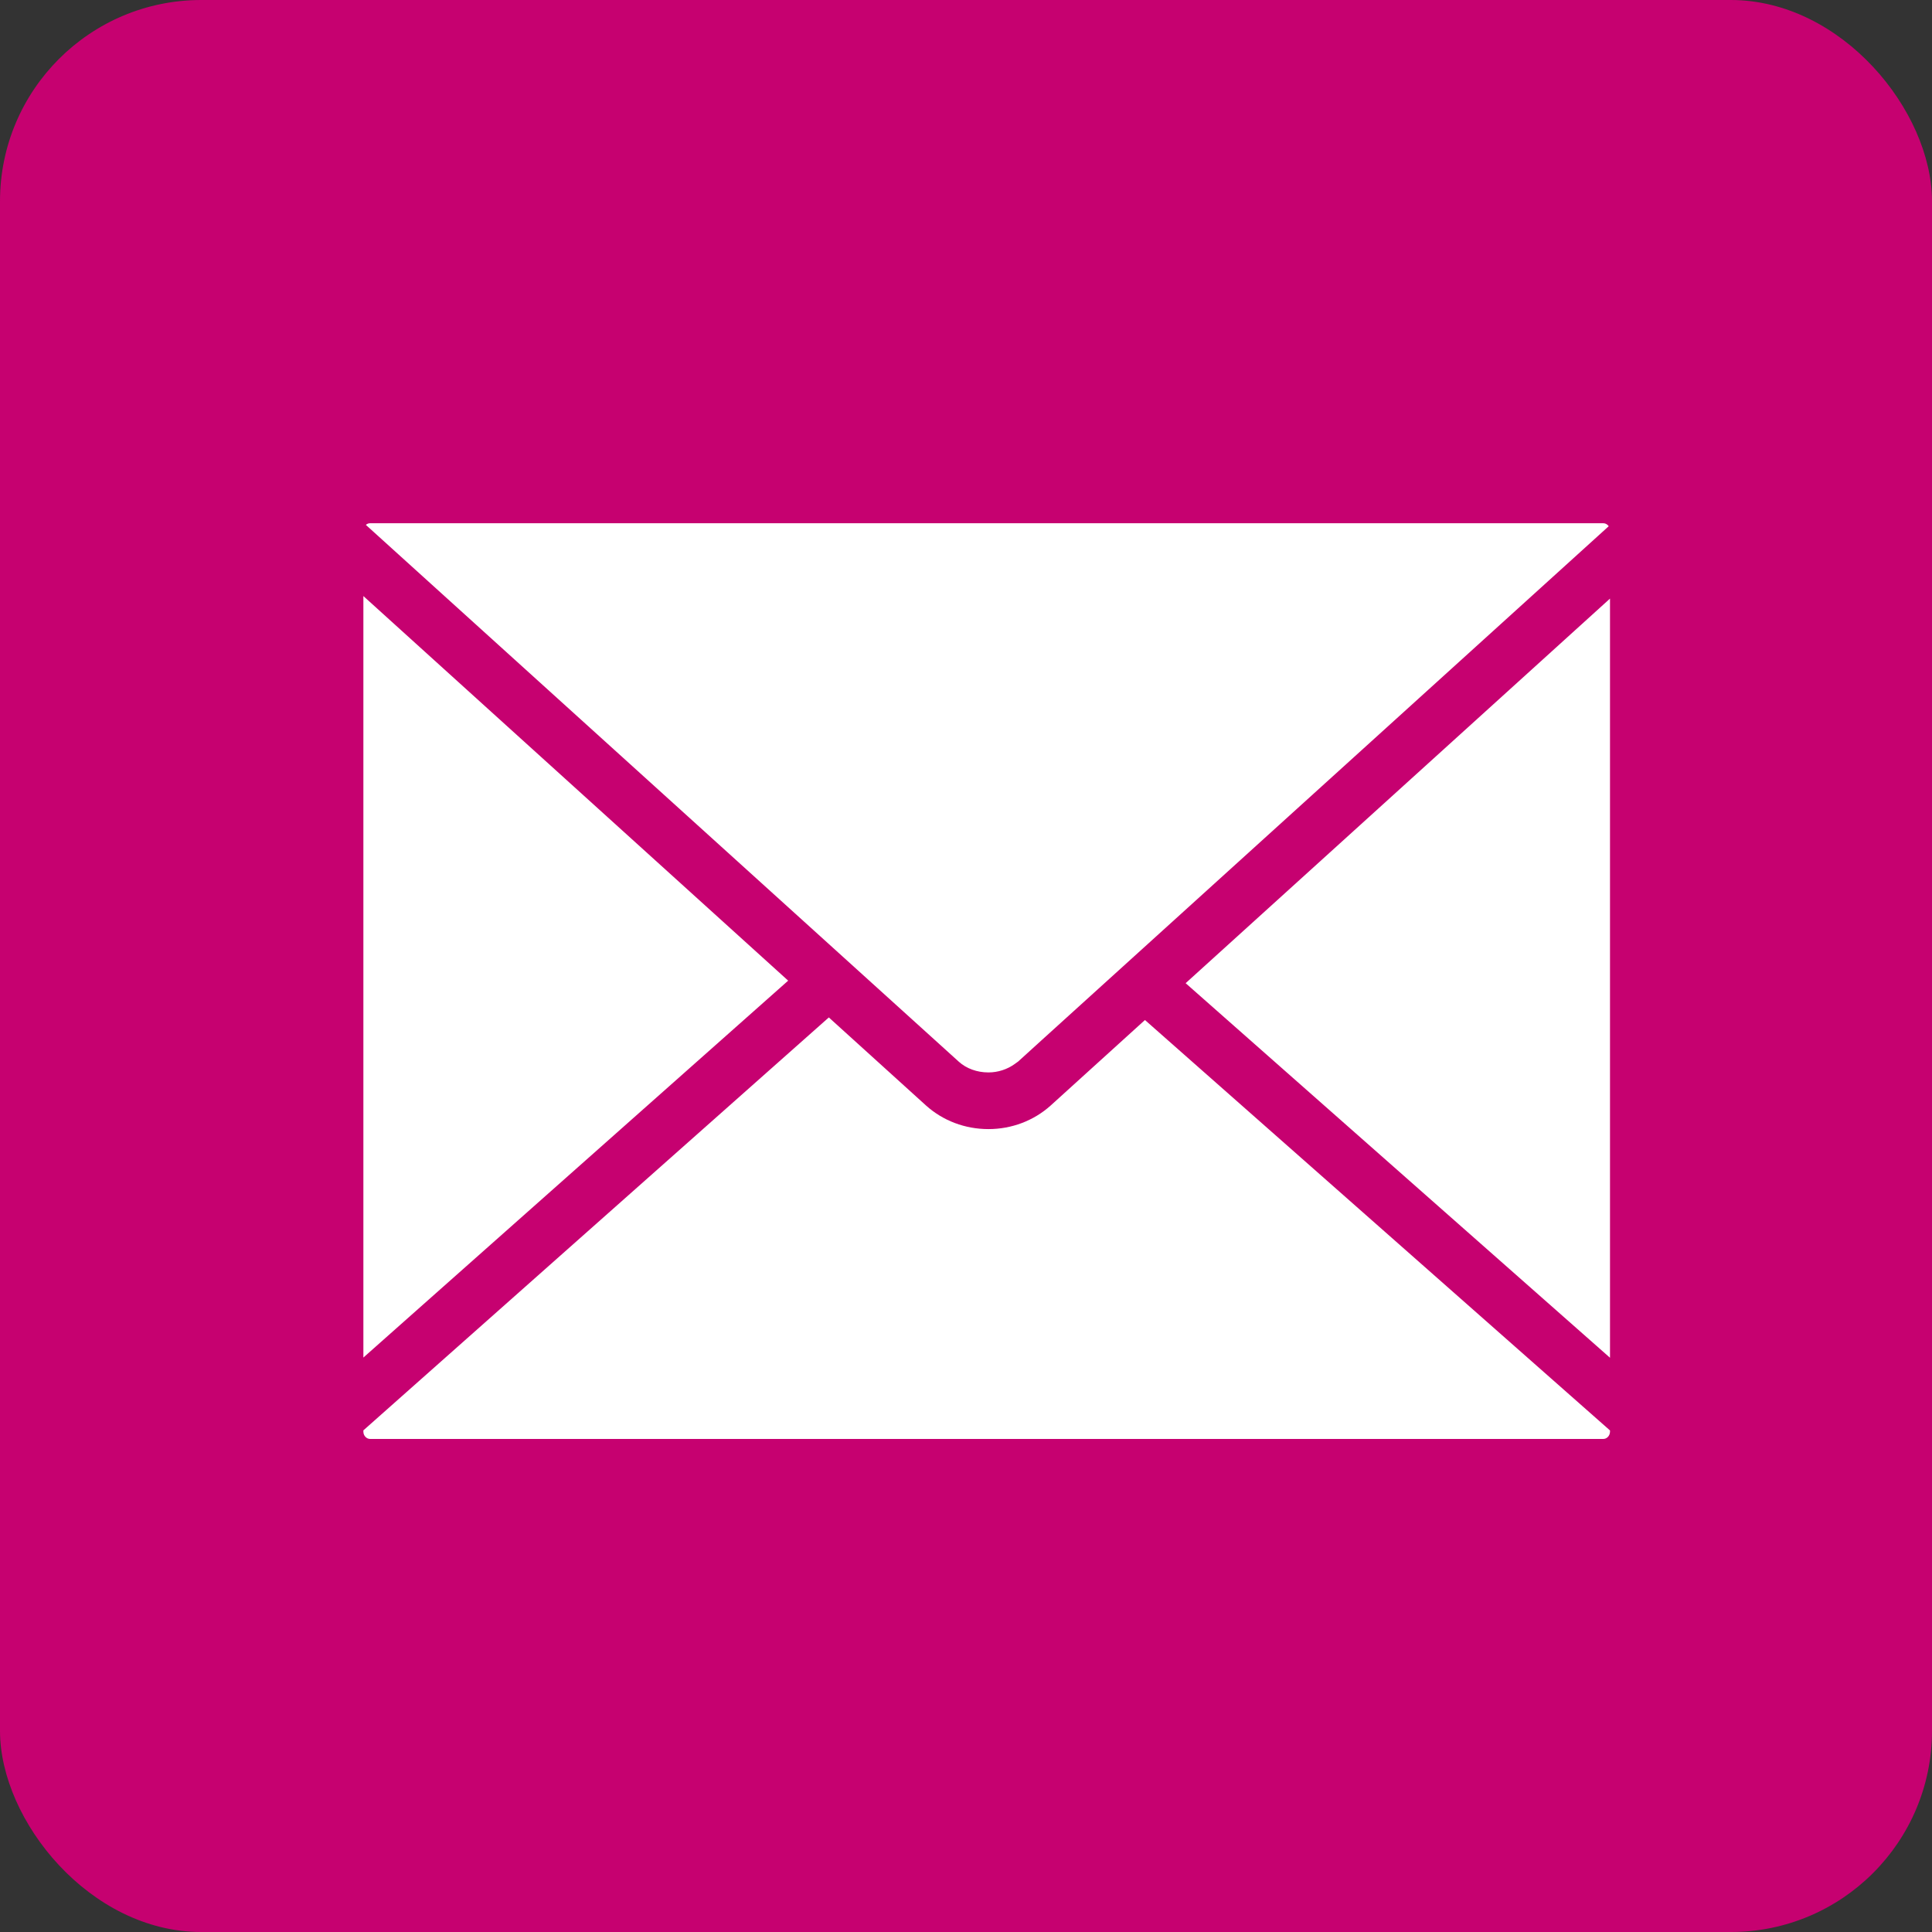
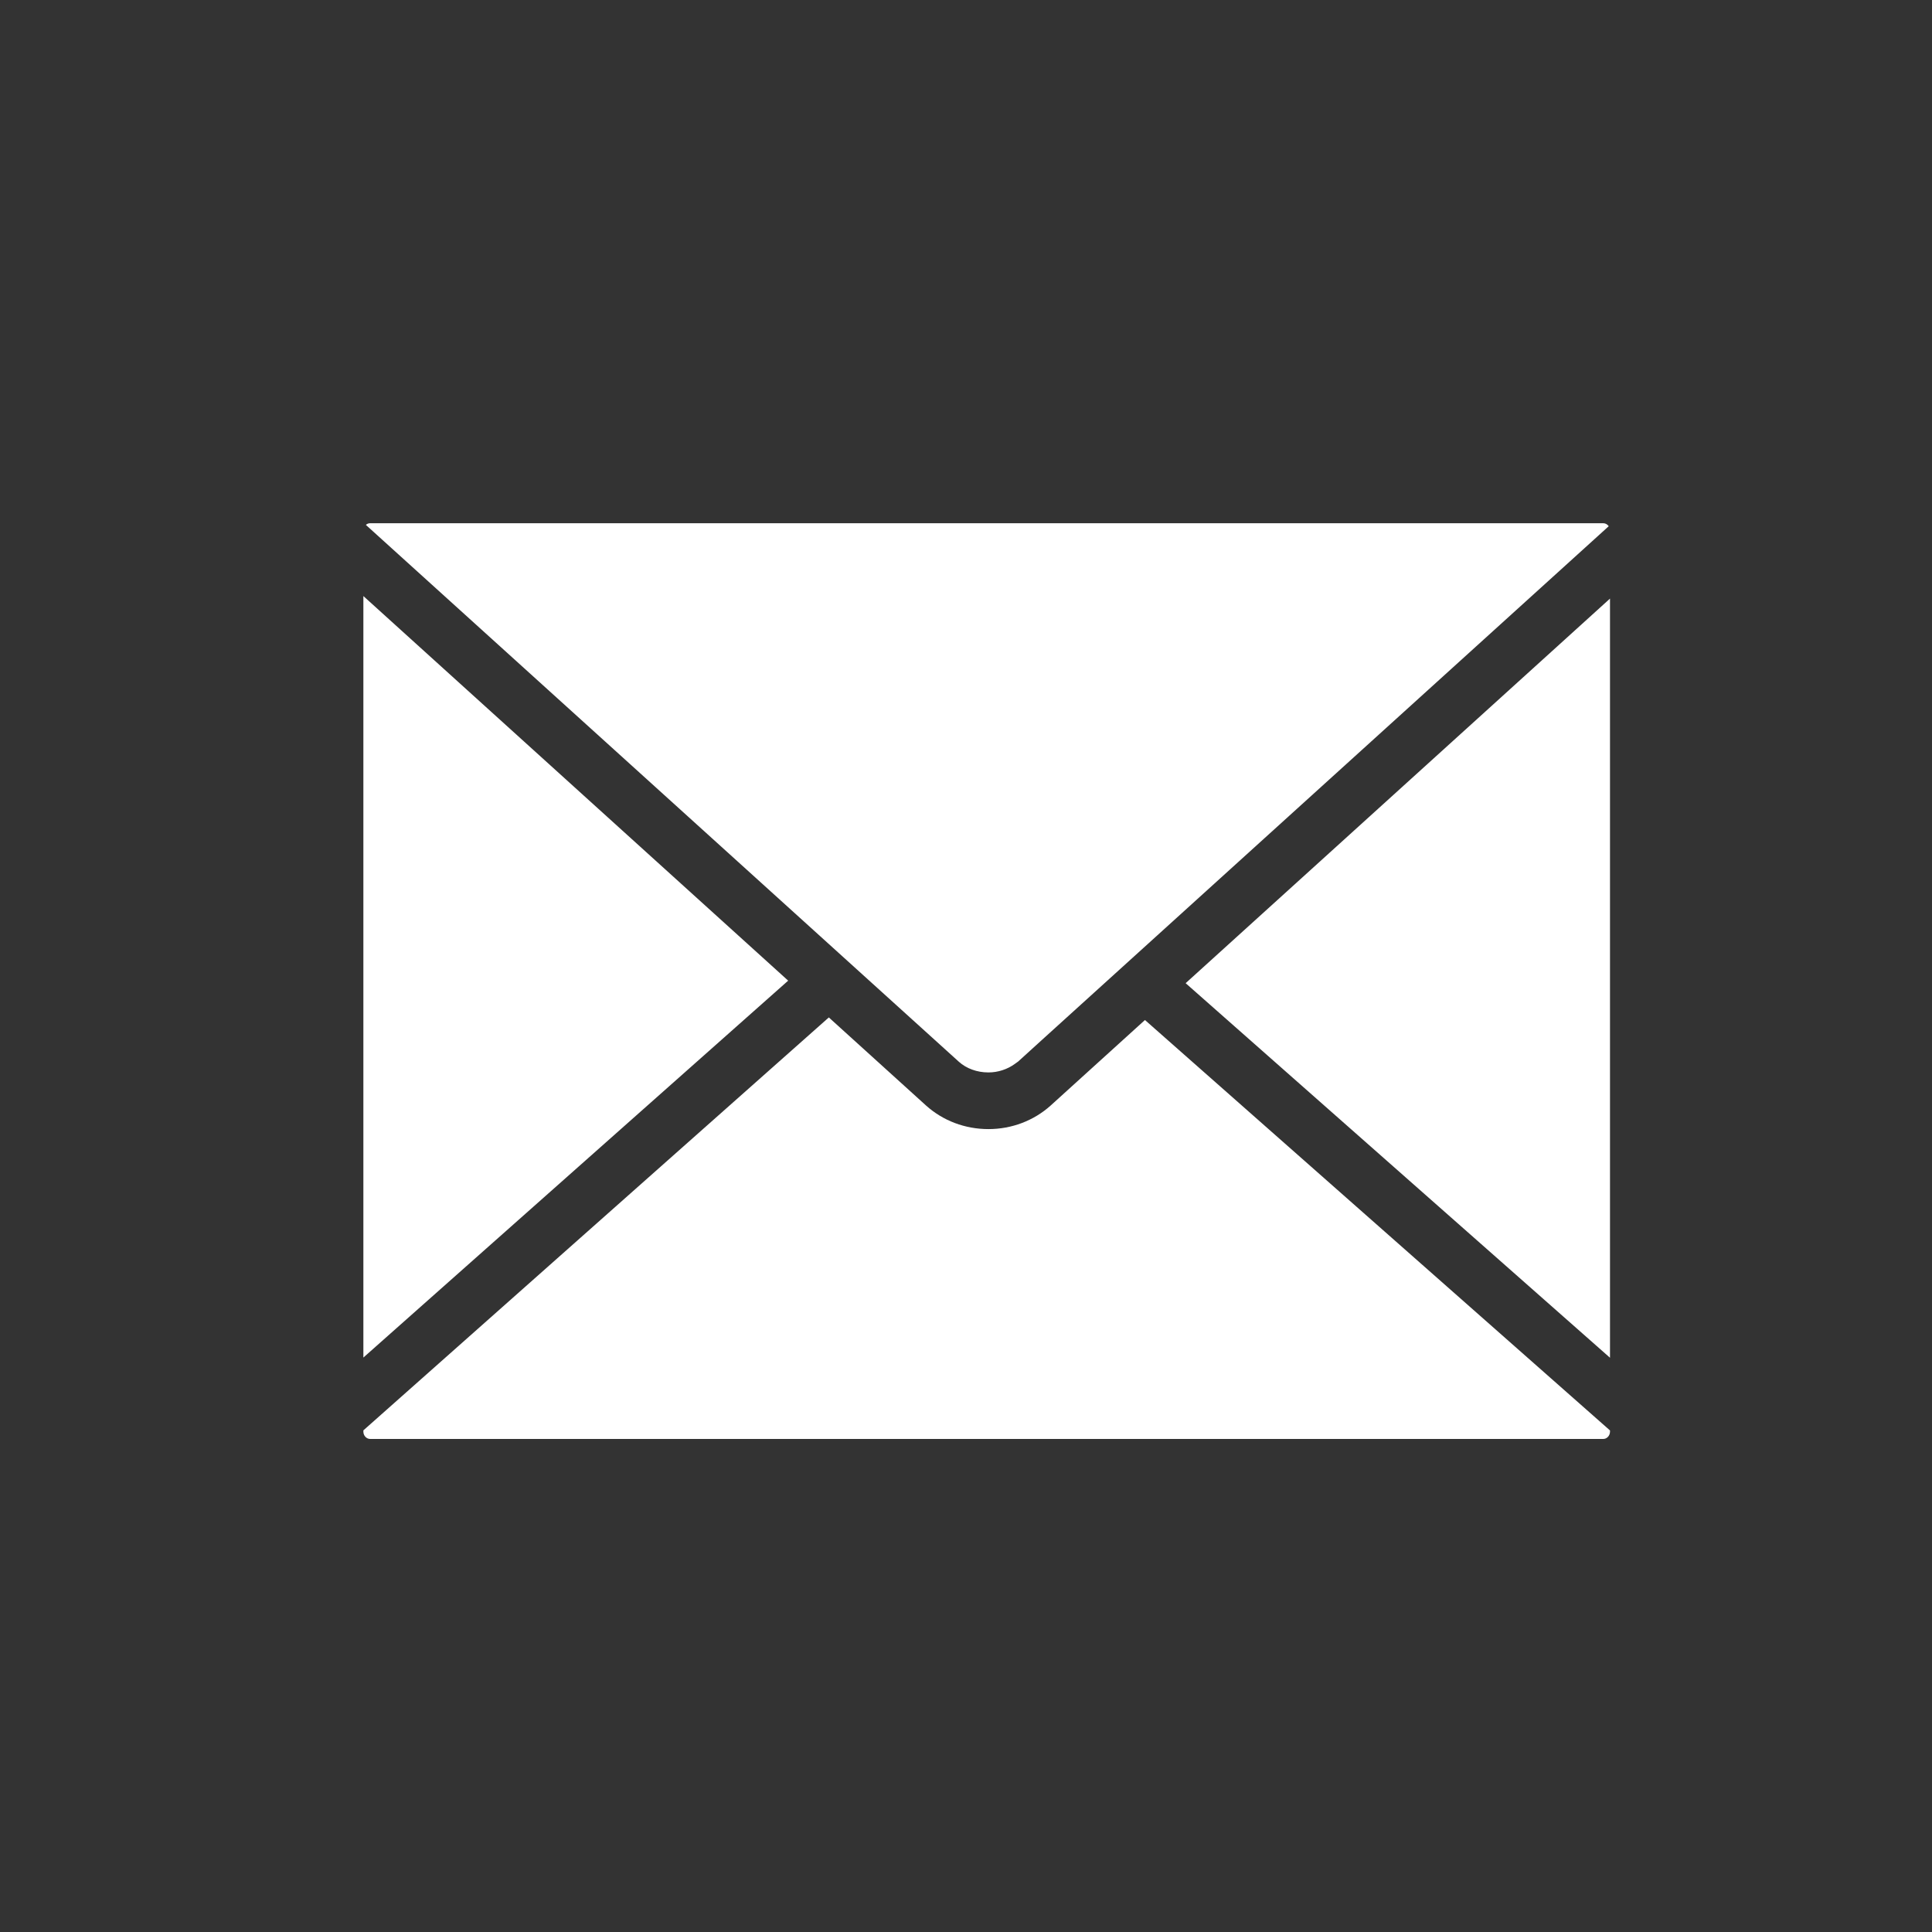
<svg xmlns="http://www.w3.org/2000/svg" xmlns:ns1="http://www.bohemiancoding.com/sketch/ns" width="48px" height="48px" viewBox="0 0 48 48" version="1.1">
  <rect x="0" y="0" width="48" height="48" fill="#333333" stroke="none" />
  <title>Group</title>
  <desc>Created with Sketch.</desc>
  <defs />
  <g id="Page-1" stroke="none" stroke-width="1" fill="none" fill-rule="evenodd" ns1:type="MSPage">
    <g id="Group" ns1:type="MSLayerGroup">
-       <rect id="Rectangle-3" fill="#C60170" ns1:type="MSShapeGroup" x="0" y="0" width="48" height="48" rx="5" />
-       <path d="M24.553,26.644 L24.56,26.644 C24.793,26.644 25.024,26.569 25.211,26.434 L25.261,26.398 C25.272,26.39 25.284,26.383 25.295,26.374 L25.885,25.838 L39.968,13.074 C39.938,13.03 39.889,13 39.836,13 L9.192,13 C9.154,13 9.118,13.015 9.09,13.041 L23.823,26.379 C24.009,26.547 24.274,26.644 24.553,26.644 L24.553,26.644 Z M9.028,14.809 L9.028,33.728 L19.582,24.364 L9.028,14.809 L9.028,14.809 Z M29.457,24.427 L40,33.733 L40,14.872 L29.457,24.427 L29.457,24.427 Z M26.105,27.465 C25.684,27.844 25.135,28.052 24.557,28.052 C23.978,28.052 23.429,27.845 23.009,27.468 L20.592,25.278 L9.028,35.537 L9.028,35.57 C9.028,35.667 9.104,35.75 9.194,35.75 L39.836,35.75 C39.924,35.75 40,35.667 40,35.569 L40,35.539 L28.446,25.342 L26.105,27.465 L26.105,27.465 Z" id="Shape" fill="#FFFFFF" ns1:type="MSShapeGroup" />
+       <path d="M24.553,26.644 L24.56,26.644 C24.793,26.644 25.024,26.569 25.211,26.434 L25.261,26.398 C25.272,26.39 25.284,26.383 25.295,26.374 L25.885,25.838 L39.968,13.074 C39.938,13.03 39.889,13 39.836,13 L9.192,13 C9.154,13 9.118,13.015 9.09,13.041 L23.823,26.379 C24.009,26.547 24.274,26.644 24.553,26.644 L24.553,26.644 Z M9.028,14.809 L9.028,33.728 L19.582,24.364 L9.028,14.809 L9.028,14.809 Z M29.457,24.427 L40,33.733 L40,14.872 L29.457,24.427 L29.457,24.427 Z M26.105,27.465 C25.684,27.844 25.135,28.052 24.557,28.052 C23.978,28.052 23.429,27.845 23.009,27.468 L20.592,25.278 L9.028,35.537 L9.028,35.57 C9.028,35.667 9.104,35.75 9.194,35.75 L39.836,35.75 C39.924,35.75 40,35.667 40,35.569 L40,35.539 L28.446,25.342 L26.105,27.465 Z" id="Shape" fill="#FFFFFF" ns1:type="MSShapeGroup" />
    </g>
  </g>
</svg>